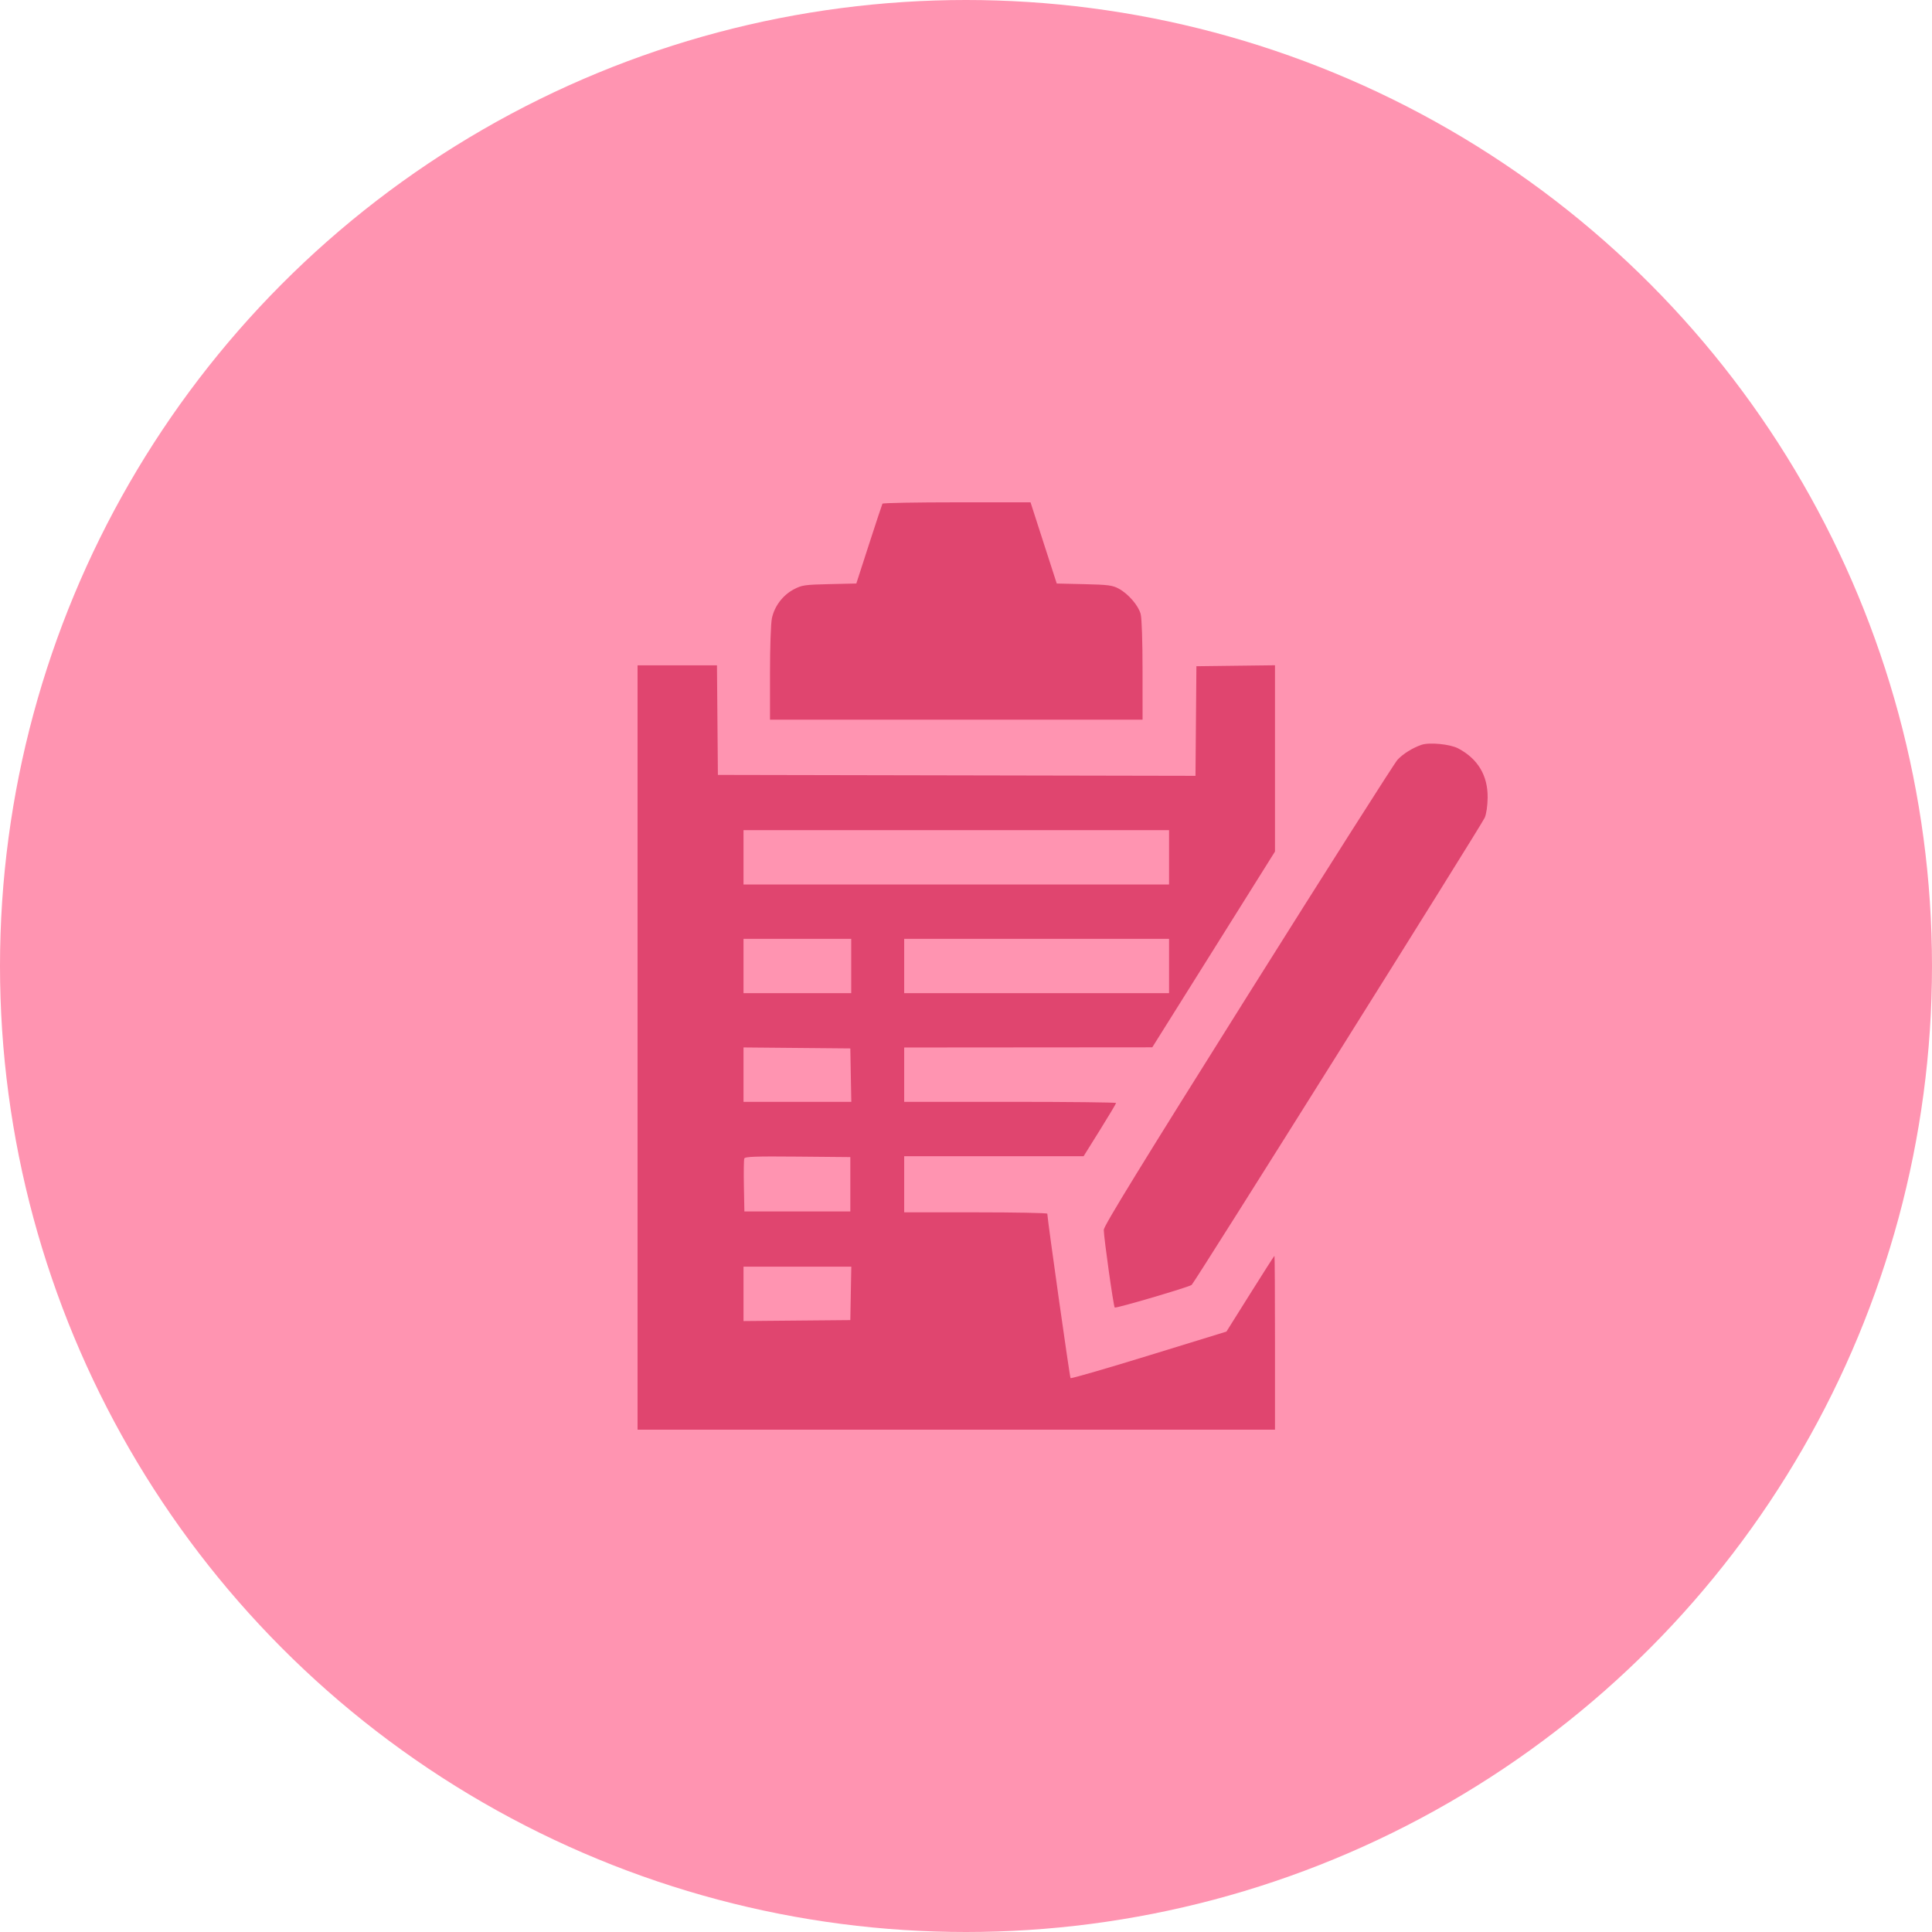
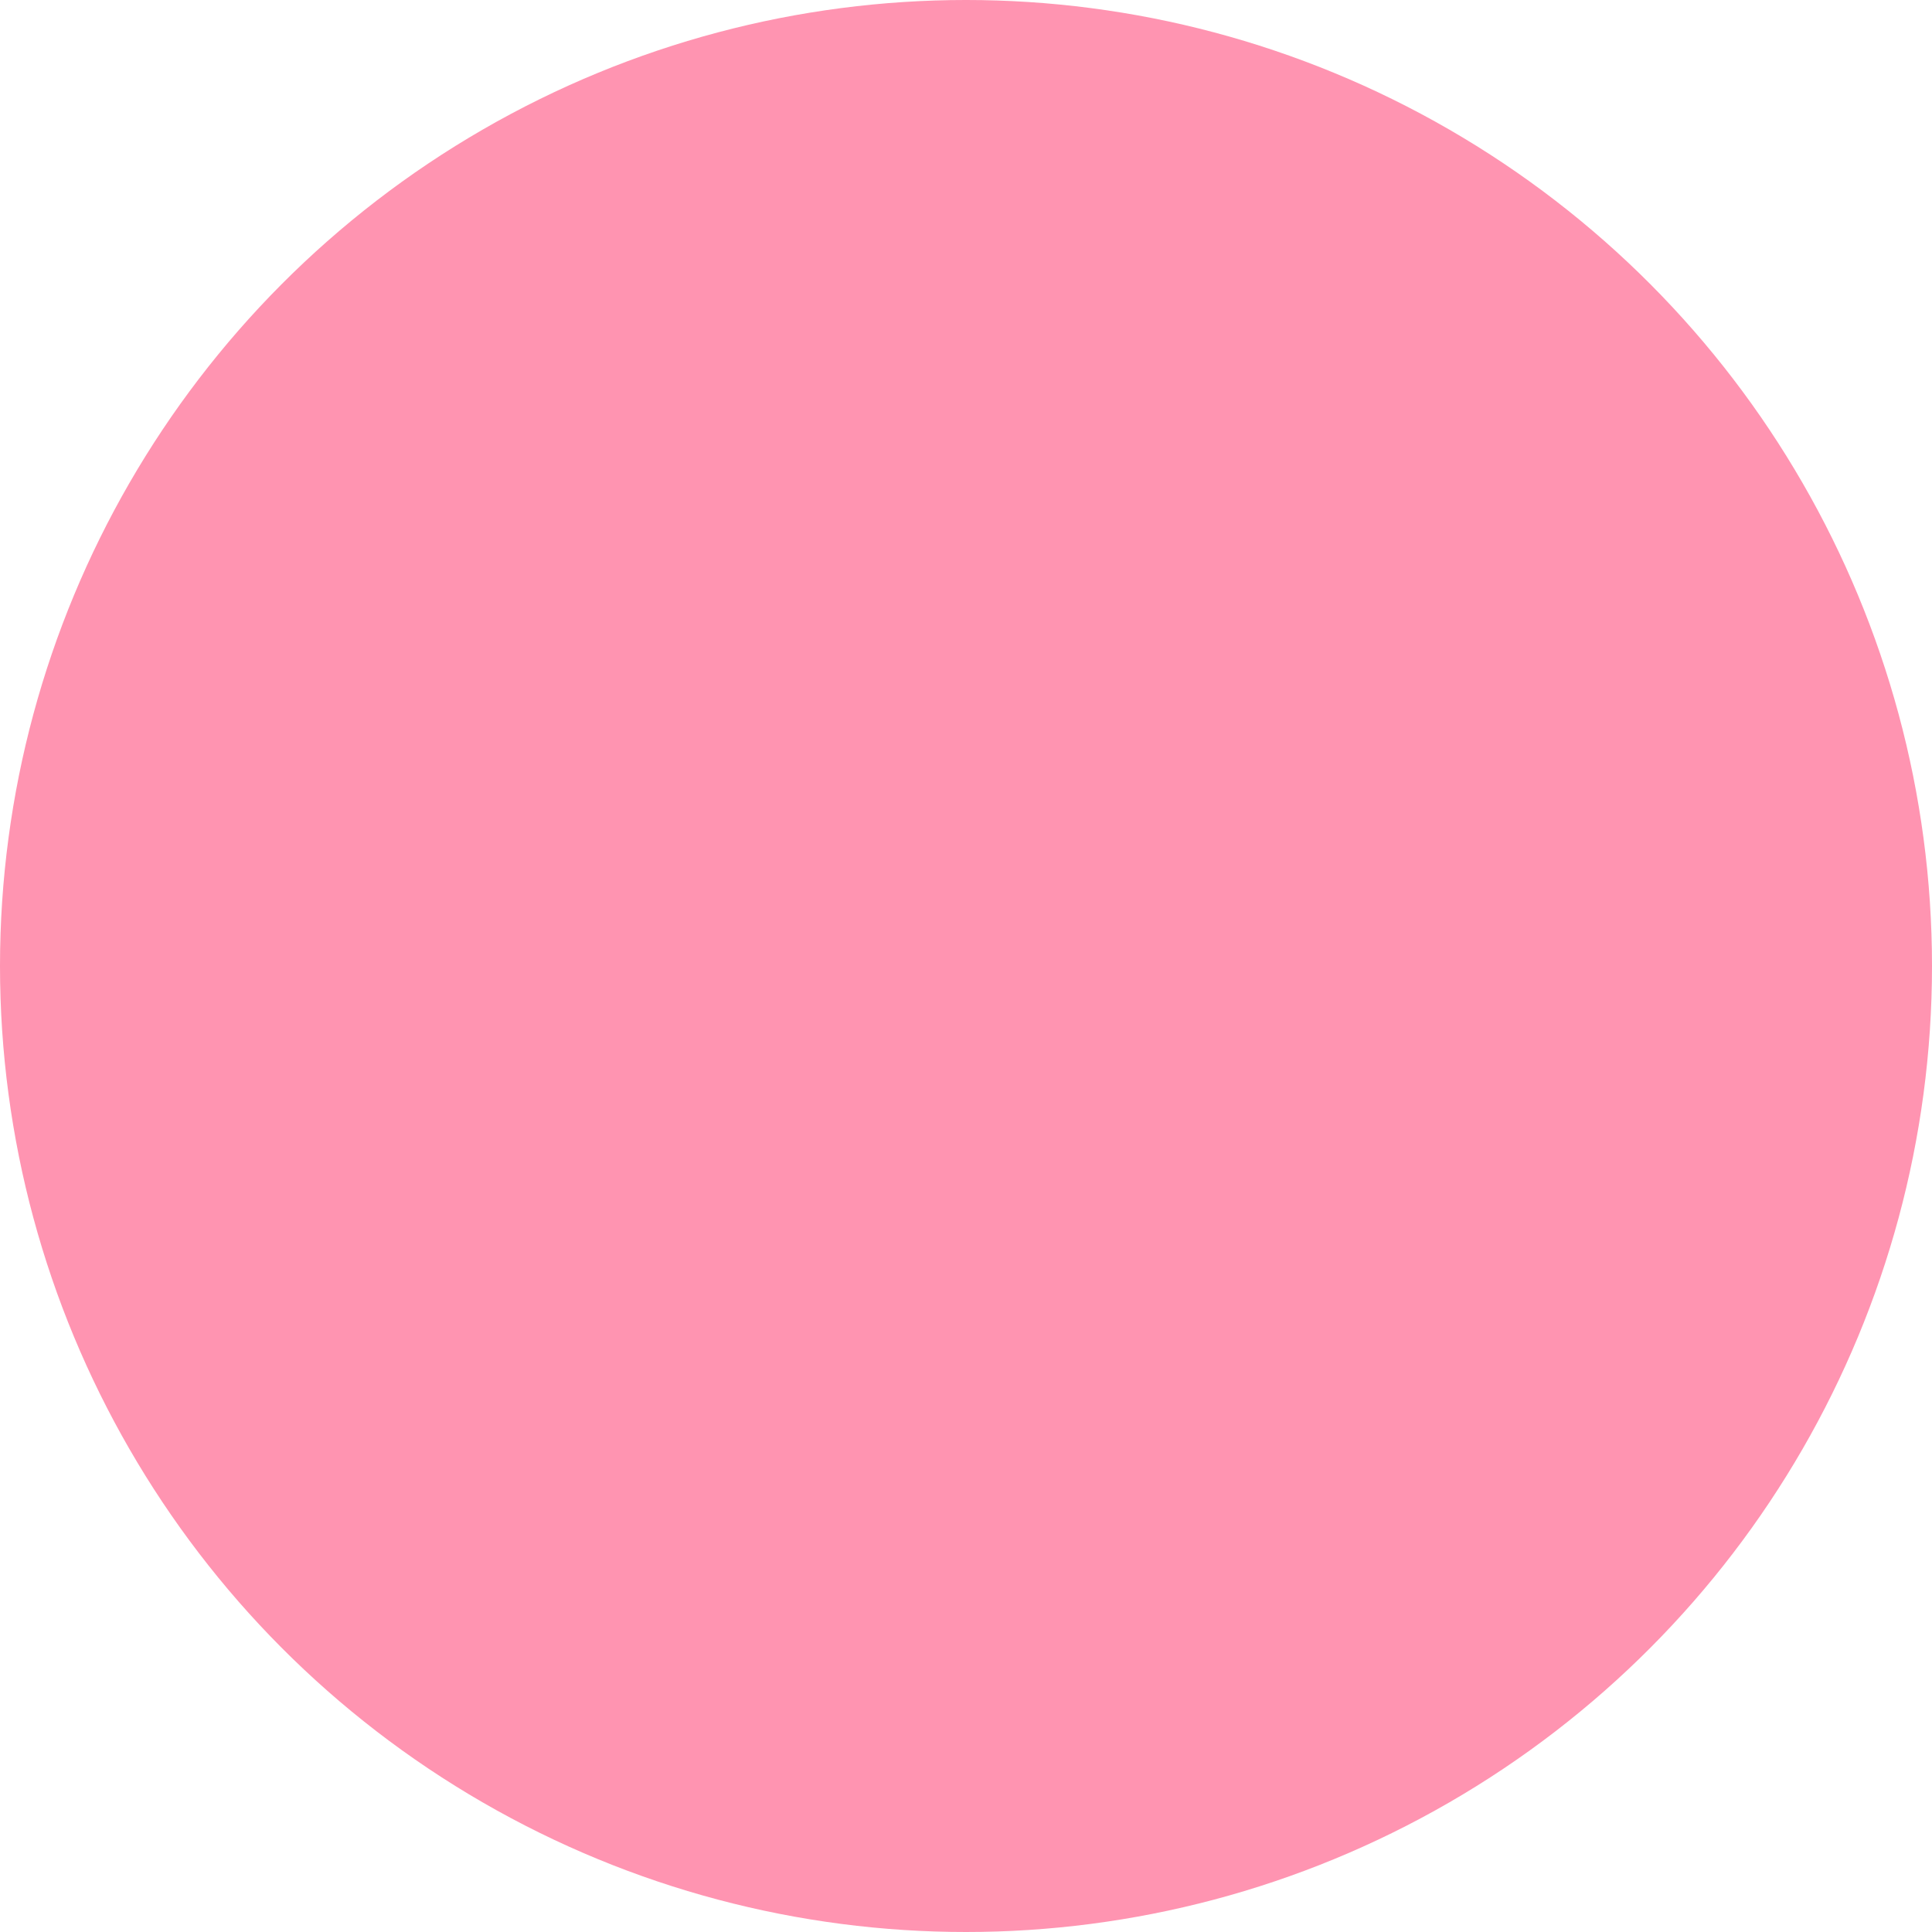
<svg xmlns="http://www.w3.org/2000/svg" width="100" height="100" viewBox="0 0 100 100" fill="none">
  <circle cx="50" cy="50" r="50" fill="#FF94B1" />
-   <path fill-rule="evenodd" clip-rule="evenodd" d="M45.676 26.07C45.655 26.109 45.342 27.055 44.98 28.171L44.323 30.202L42.931 30.234C41.651 30.263 41.503 30.285 41.086 30.505C40.519 30.805 40.084 31.379 39.954 32.001C39.897 32.275 39.855 33.493 39.855 34.864V37.25H49.497H59.139L59.138 34.695C59.138 33.184 59.098 31.994 59.041 31.782C58.921 31.339 58.405 30.74 57.911 30.471C57.586 30.294 57.363 30.264 56.118 30.236L54.697 30.203L54.018 28.102L53.34 26H49.527C47.43 26 45.697 26.032 45.676 26.07ZM33 54.219V74H49.497H65.993V69.5C65.993 67.025 65.981 65 65.966 65C65.952 65 65.386 65.883 64.71 66.962L63.48 68.923L59.473 70.156C57.27 70.834 55.442 71.364 55.411 71.332C55.37 71.29 54.23 63.229 54.208 62.82C54.205 62.782 52.538 62.75 50.502 62.75H46.801V61.297V59.844H51.444H56.088L56.928 58.498C57.39 57.757 57.768 57.124 57.768 57.091C57.768 57.058 55.3 57.031 52.284 57.031H46.801V55.625V54.219L53.221 54.214L59.642 54.209L62.818 49.143L65.993 44.076V39.255V34.434L63.96 34.459L61.926 34.484L61.902 37.321L61.878 40.157L49.518 40.133L37.158 40.109L37.134 37.273L37.11 34.438H35.055H33V54.219ZM73.579 38.551C73.121 38.706 72.613 39.022 72.333 39.328C72.175 39.5 68.69 44.984 64.587 51.514C59.086 60.272 57.129 63.458 57.131 63.655C57.135 64.077 57.634 67.612 57.698 67.678C57.752 67.734 61.5 66.631 61.679 66.508C61.81 66.417 76.696 42.687 76.85 42.323C76.935 42.122 76.996 41.698 77 41.281C77.011 40.138 76.491 39.271 75.473 38.736C75.055 38.516 73.99 38.412 73.579 38.551ZM60.51 44.375V45.781H49.497H38.484V44.375V42.969H49.497H60.51V44.375ZM44.059 50V51.406H41.271H38.484V50V48.594H41.271H44.059V50ZM60.51 50V51.406H53.655H46.801V50V48.594H53.655H60.51V50ZM44.038 55.648L44.064 57.031H41.274H38.484V55.624V54.216L41.248 54.241L44.013 54.266L44.038 55.648ZM44.013 61.297V62.703H41.271H38.529L38.504 61.395C38.49 60.676 38.499 60.032 38.524 59.964C38.561 59.865 39.112 59.846 41.292 59.866L44.013 59.891V61.297ZM44.038 66.945L44.013 68.328L41.248 68.353L38.484 68.378V66.97V65.562H41.274H44.064L44.038 66.945Z" fill="#E0456F" />
</svg>